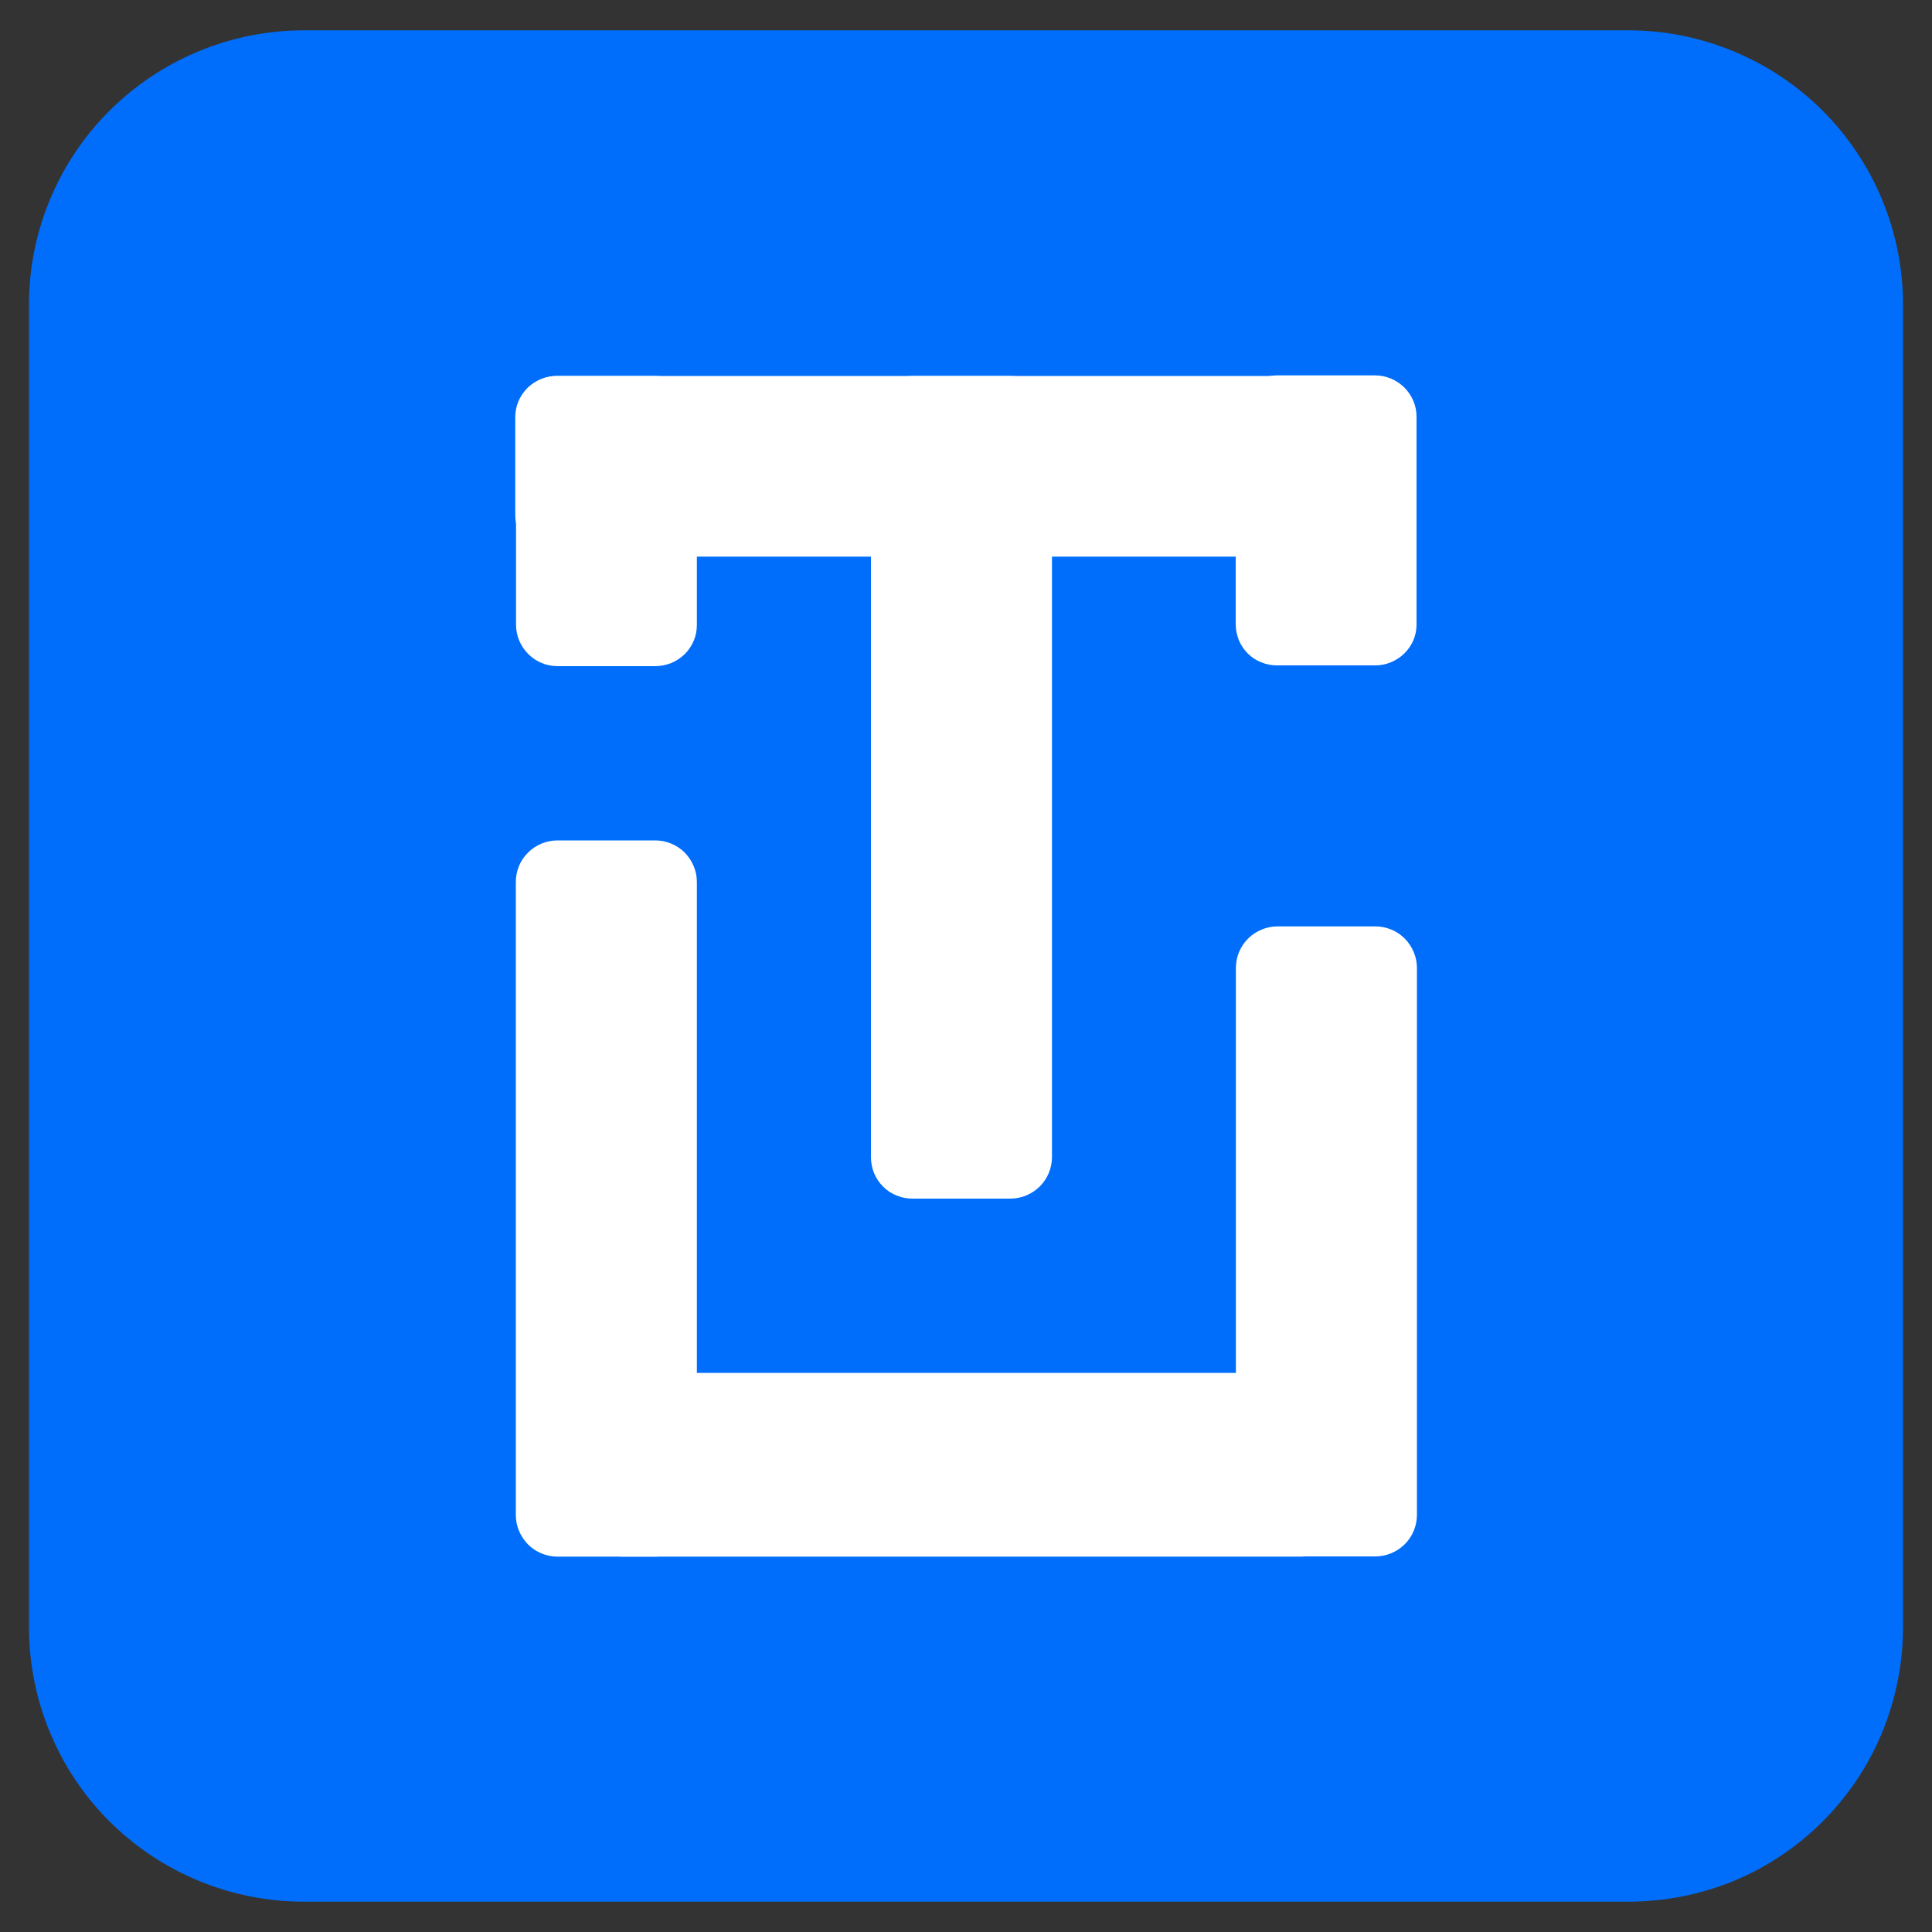
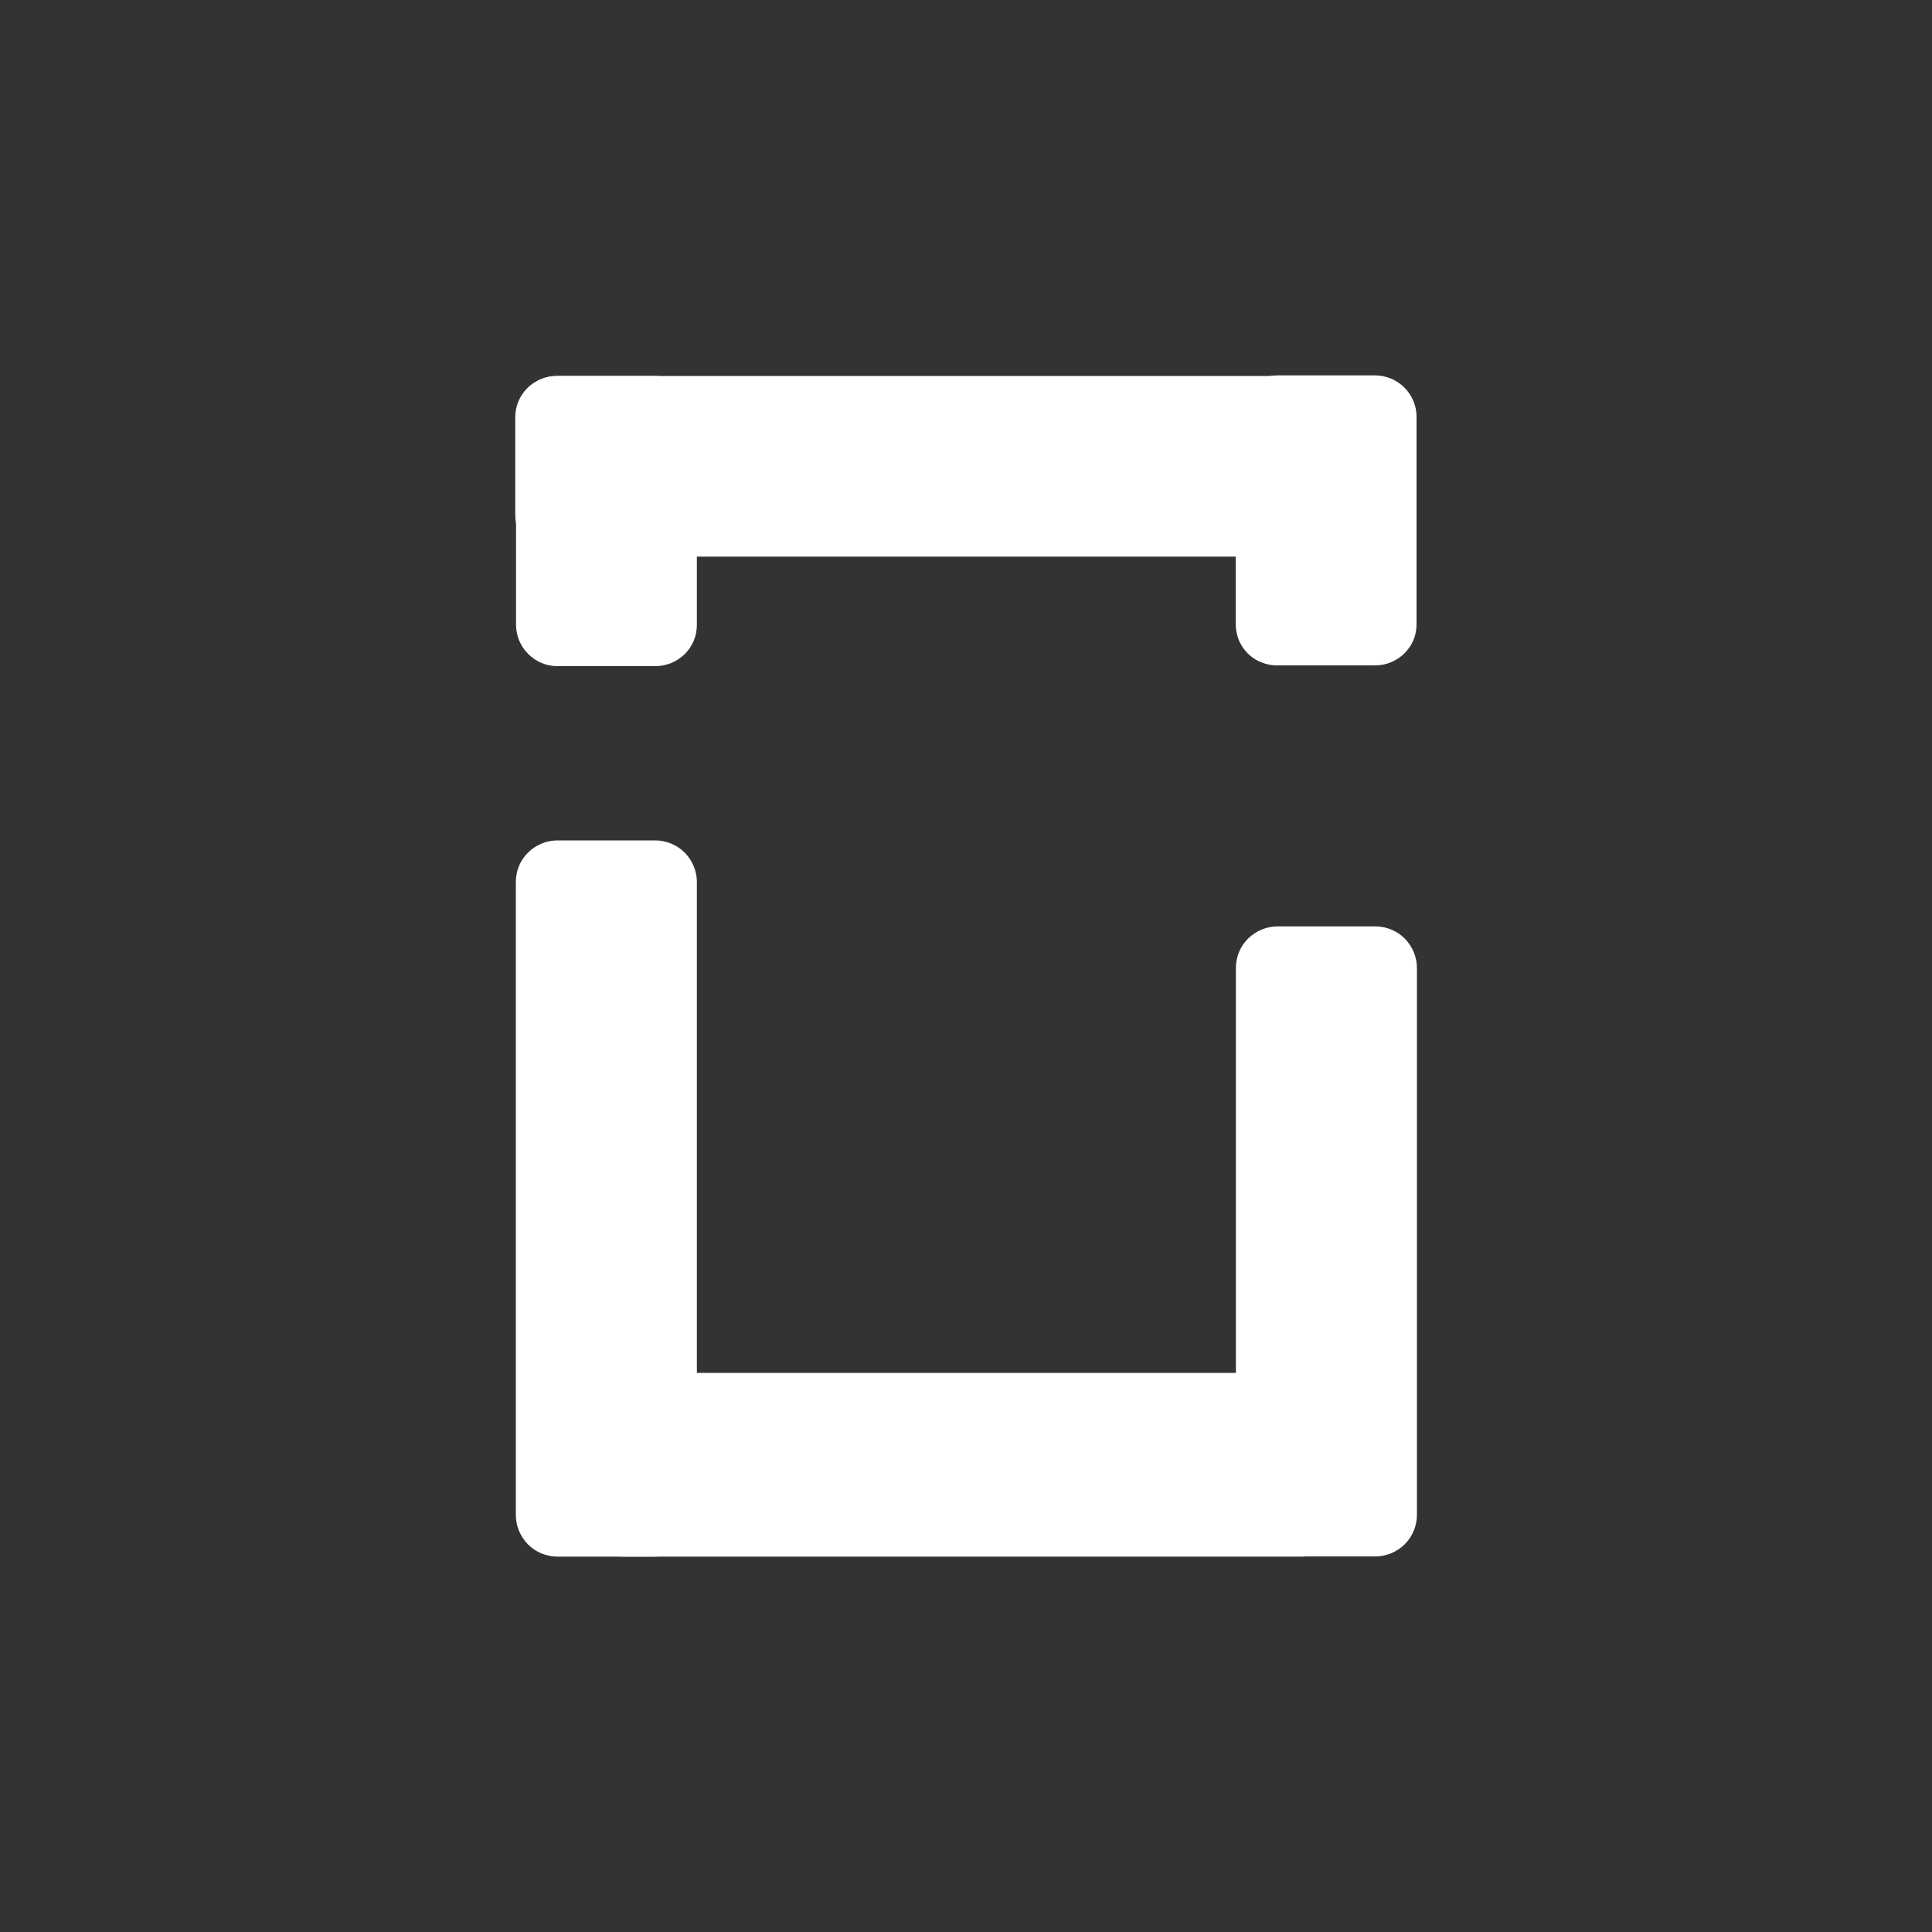
<svg xmlns="http://www.w3.org/2000/svg" version="1.1" id="Capa_1" x="0px" y="0px" viewBox="0 0 1000 1000" style="enable-background:new 0 0 1000 1000;" xml:space="preserve">
  <rect x="0" y="0" width="1000" height="1000" fill="#333333" stroke="none" />
  <style type="text/css">
	.st0{fill:#006EFB;}
	.st1{fill:#FFFFFF;}
</style>
  <g>
-     <path class="st0" d="M842.8,984.3H157.2c-37.7,0-73.9-15-100.6-41.6C30,916.1,15,879.9,15,842.3V157.7C15,120,30,83.9,56.7,57.3   c26.7-26.6,62.9-41.6,100.6-41.6h685.5c37.7,0,73.9,15,100.6,41.6C970,83.9,985,120,985,157.7v684.6c0,18.7-3.7,37.1-10.8,54.4   c-7.1,17.2-17.6,32.9-30.8,46.1c-13.2,13.2-28.9,23.7-46.1,30.8C879.9,980.7,861.5,984.3,842.8,984.3" />
-     <path class="st1" d="M450.8,216v383c0,2.8,0.6,5.6,1.6,8.2c1.1,2.6,2.7,5,4.7,7c2,2,4.4,3.6,7,4.6c2.6,1.1,5.4,1.6,8.2,1.6H523   c5.7,0,11.1-2.3,15.2-6.3c4-4,6.3-9.5,6.3-15.1V216c0-5.7-2.3-11.1-6.3-15.1c-4-4-9.5-6.3-15.2-6.3h-50.6c-2.8,0-5.6,0.5-8.2,1.6   c-2.6,1.1-5,2.7-7,4.6c-2,2-3.6,4.4-4.7,7C451.4,210.4,450.8,213.2,450.8,216z" />
    <path class="st1" d="M267,456.5v327.7c0,5.7,2.3,11.1,6.3,15.2c4,4,9.5,6.3,15.2,6.3h50.7c5.7,0,11.1-2.3,15.2-6.3   c4-4,6.3-9.5,6.3-15.1V456.5c0-5.7-2.3-11.1-6.3-15.2c-4-4-9.5-6.3-15.2-6.3h-50.7c-5.7,0-11.2,2.3-15.2,6.3   C269.2,445.3,267,450.8,267,456.5z" />
    <path class="st1" d="M639.7,501v283.1c0,5.7,2.3,11.1,6.3,15.2c4,4,9.5,6.3,15.2,6.3h50.7c5.7,0,11.1-2.3,15.2-6.3   c4-4,6.3-9.5,6.3-15.2V501c0-5.7-2.3-11.1-6.3-15.2c-4-4-9.5-6.3-15.2-6.3h-50.7c-5.7,0-11.1,2.3-15.2,6.3   C641.9,489.9,639.7,495.3,639.7,501z" />
    <path class="st1" d="M673.7,710.6H322.2c-2.8,0-5.6,0.6-8.2,1.6c-2.6,1.1-5,2.7-7,4.6c-2,2-3.6,4.4-4.7,7c-1.1,2.6-1.6,5.4-1.6,8.2   v52.3c0,2.8,0.6,5.6,1.6,8.2c1.1,2.6,2.7,5,4.7,7c2,2,4.4,3.6,7,4.6c2.6,1.1,5.4,1.6,8.2,1.6h351.6c2.8,0,5.6-0.6,8.2-1.6   c2.6-1.1,5-2.7,7-4.6c2-2,3.6-4.3,4.6-6.9c1.1-2.6,1.6-5.4,1.6-8.2V732c0-2.8-0.5-5.6-1.6-8.2c-1.1-2.6-2.7-5-4.6-7   c-2-2-4.4-3.6-7-4.6C679.3,711.2,676.6,710.6,673.7,710.6z" />
    <path class="st1" d="M711.3,194.6H288.2c-2.8,0-5.6,0.5-8.2,1.6c-2.6,1.1-5,2.6-7,4.6c-2,2-3.6,4.4-4.7,7c-1.1,2.6-1.6,5.4-1.6,8.2   v50.6c0,5.7,2.3,11.1,6.3,15.2c4,4,9.5,6.3,15.2,6.3h423.2c5.7,0,11.1-2.3,15.2-6.3c4-4,6.3-9.5,6.3-15.2V216   c0-2.8-0.6-5.6-1.6-8.2c-1.1-2.6-2.7-5-4.7-7c-2-2-4.4-3.6-7-4.6C717,195.1,714.2,194.6,711.3,194.6z" />
    <path class="st1" d="M639.6,215.7v107.4c0,2.8,0.6,5.6,1.6,8.2c1.1,2.6,2.7,5,4.6,6.9c2,2,4.4,3.6,7,4.6c2.6,1.1,5.4,1.6,8.2,1.6   h50.7c2.8,0,5.6-0.5,8.2-1.6c2.6-1.1,5-2.6,7-4.6c2-2,3.6-4.3,4.7-6.9c1.1-2.6,1.6-5.4,1.6-8.2V215.7c0-5.7-2.3-11.1-6.3-15.1   c-4-4-9.5-6.3-15.2-6.3h-50.7c-2.8,0-5.6,0.6-8.2,1.6c-2.6,1.1-5,2.7-7,4.6c-2,2-3.6,4.3-4.6,6.9   C640.2,210.1,639.6,212.8,639.6,215.7z" />
    <path class="st1" d="M267.1,216v107.4c0,5.7,2.3,11.1,6.3,15.1c4,4,9.4,6.3,15.1,6.3h50.7c2.8,0,5.6-0.6,8.2-1.6   c2.6-1.1,5-2.7,7-4.6c2-2,3.6-4.4,4.7-7c1.1-2.6,1.6-5.4,1.6-8.2V216c0-5.7-2.3-11.1-6.3-15.1c-4-4-9.5-6.3-15.2-6.3h-50.7   c-5.7,0-11.1,2.3-15.2,6.3C269.3,204.8,267.1,210.3,267.1,216" />
  </g>
</svg>